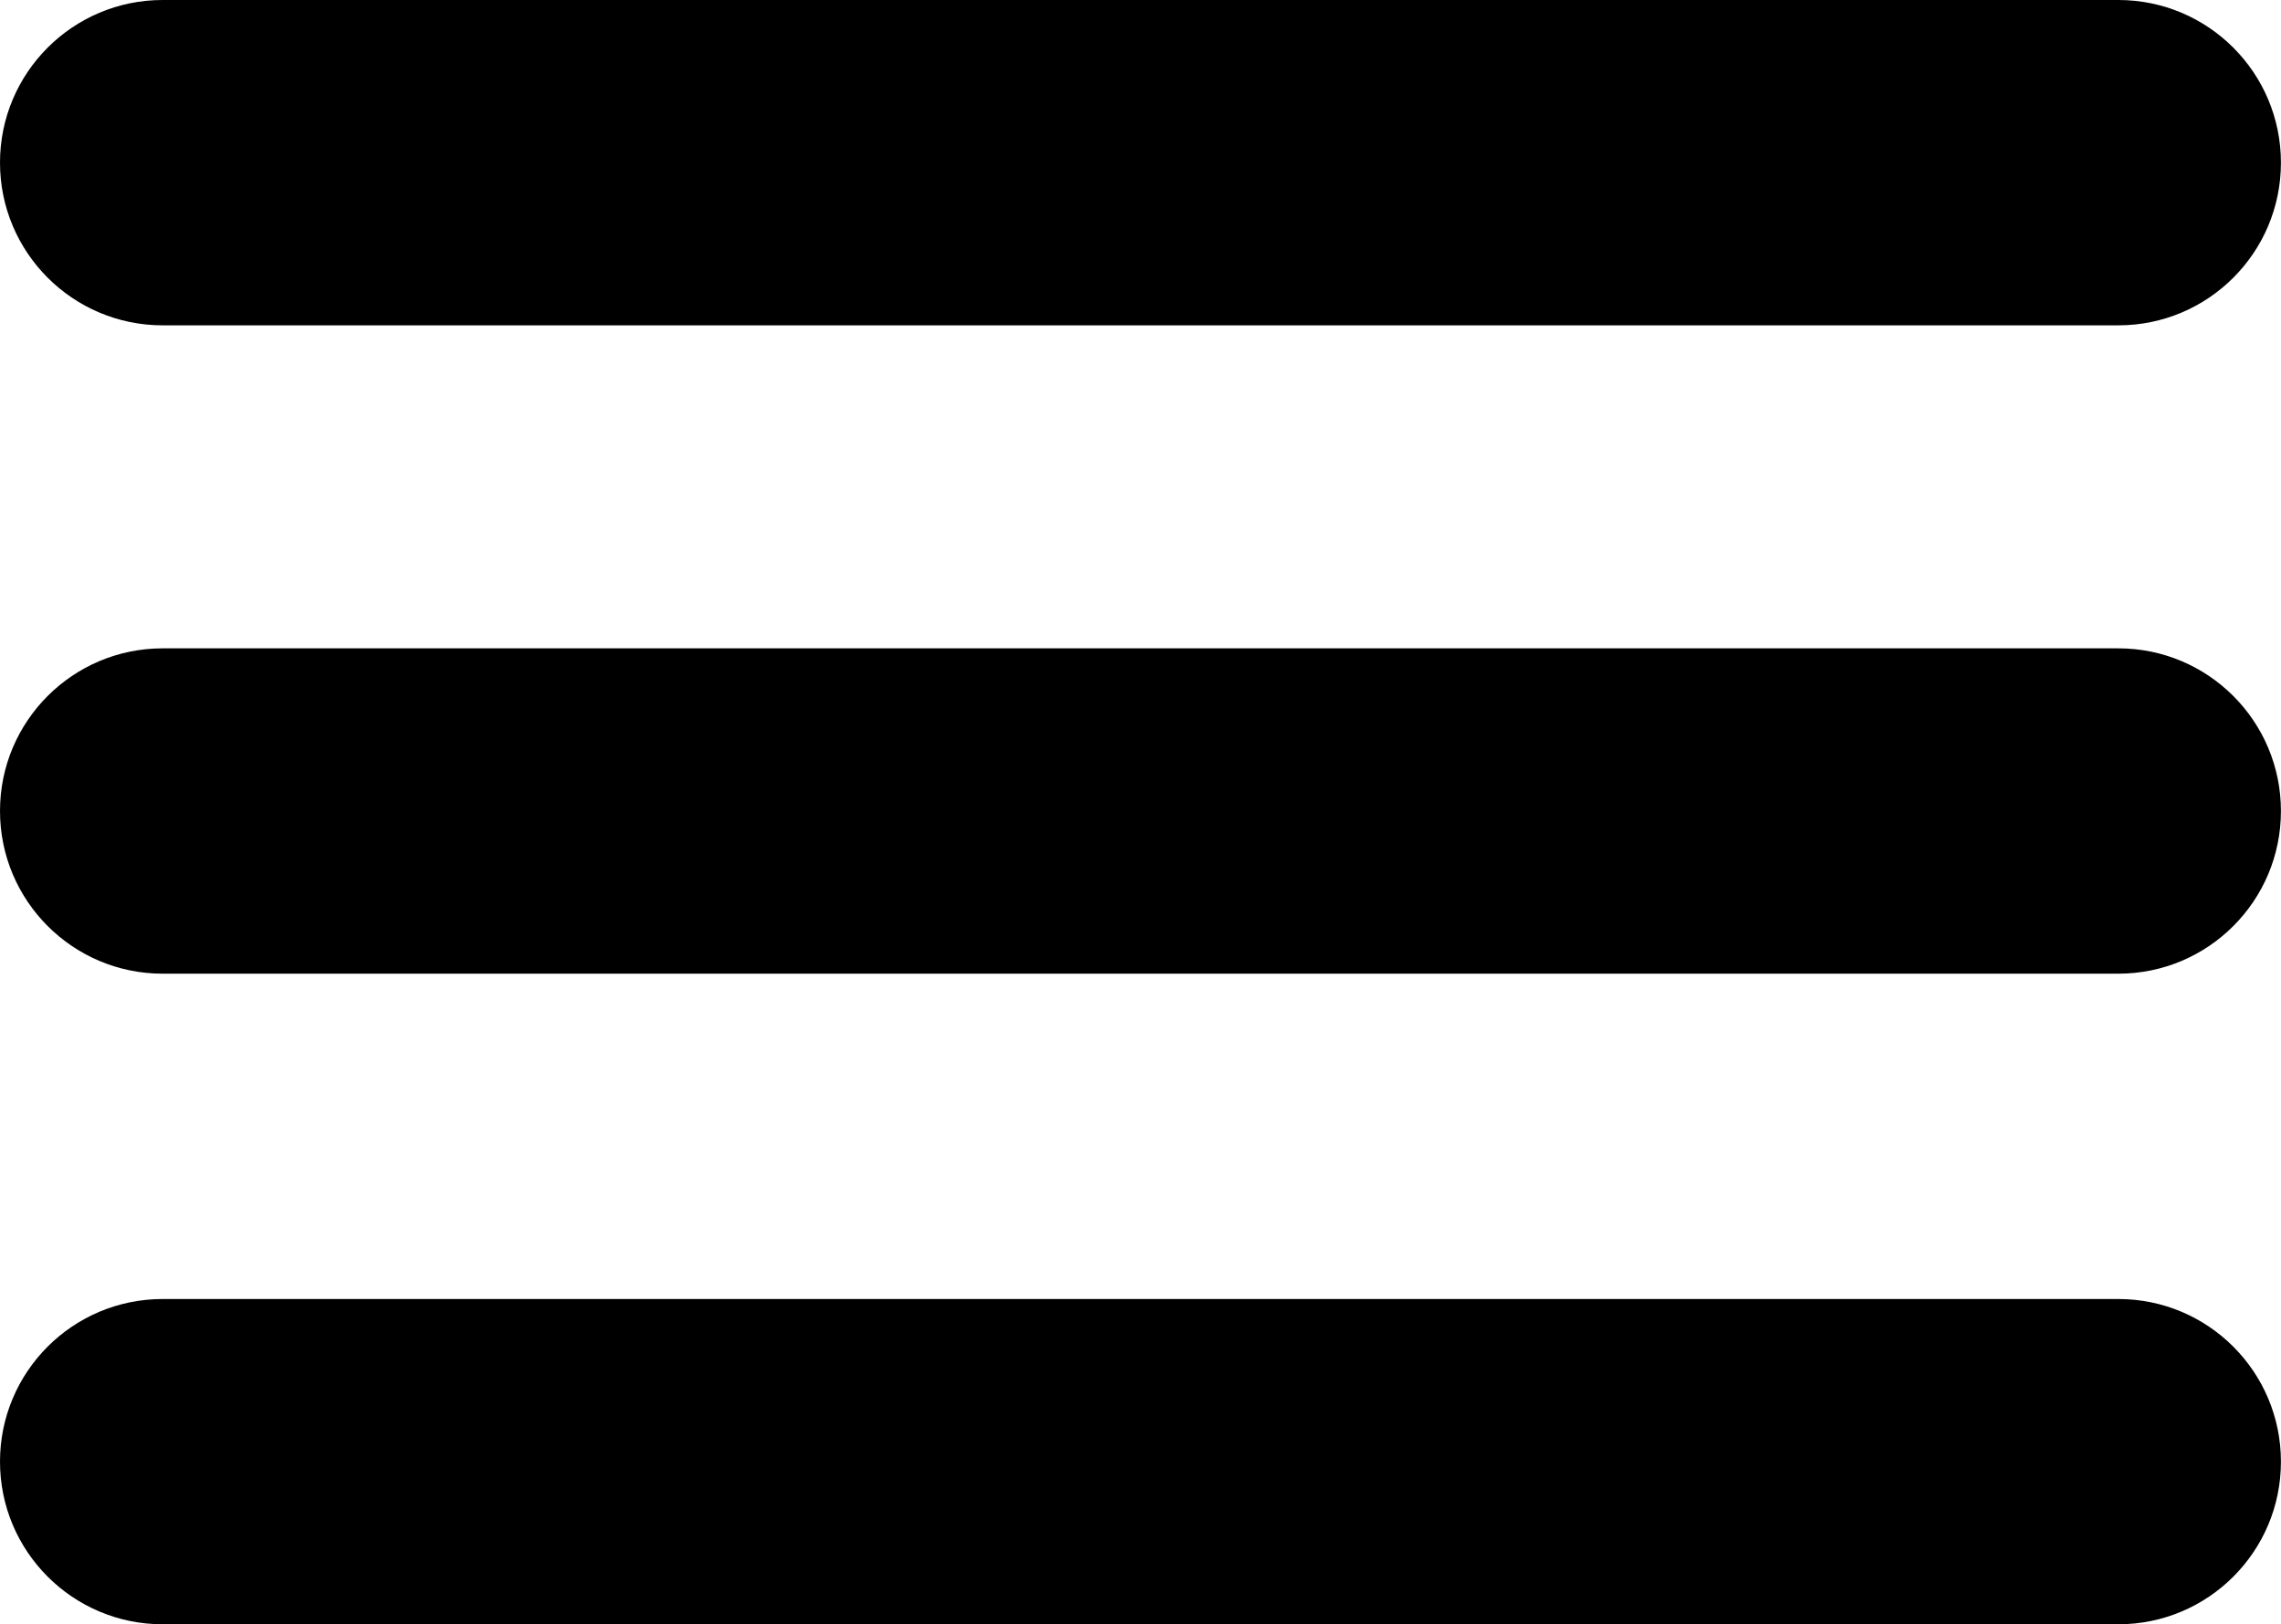
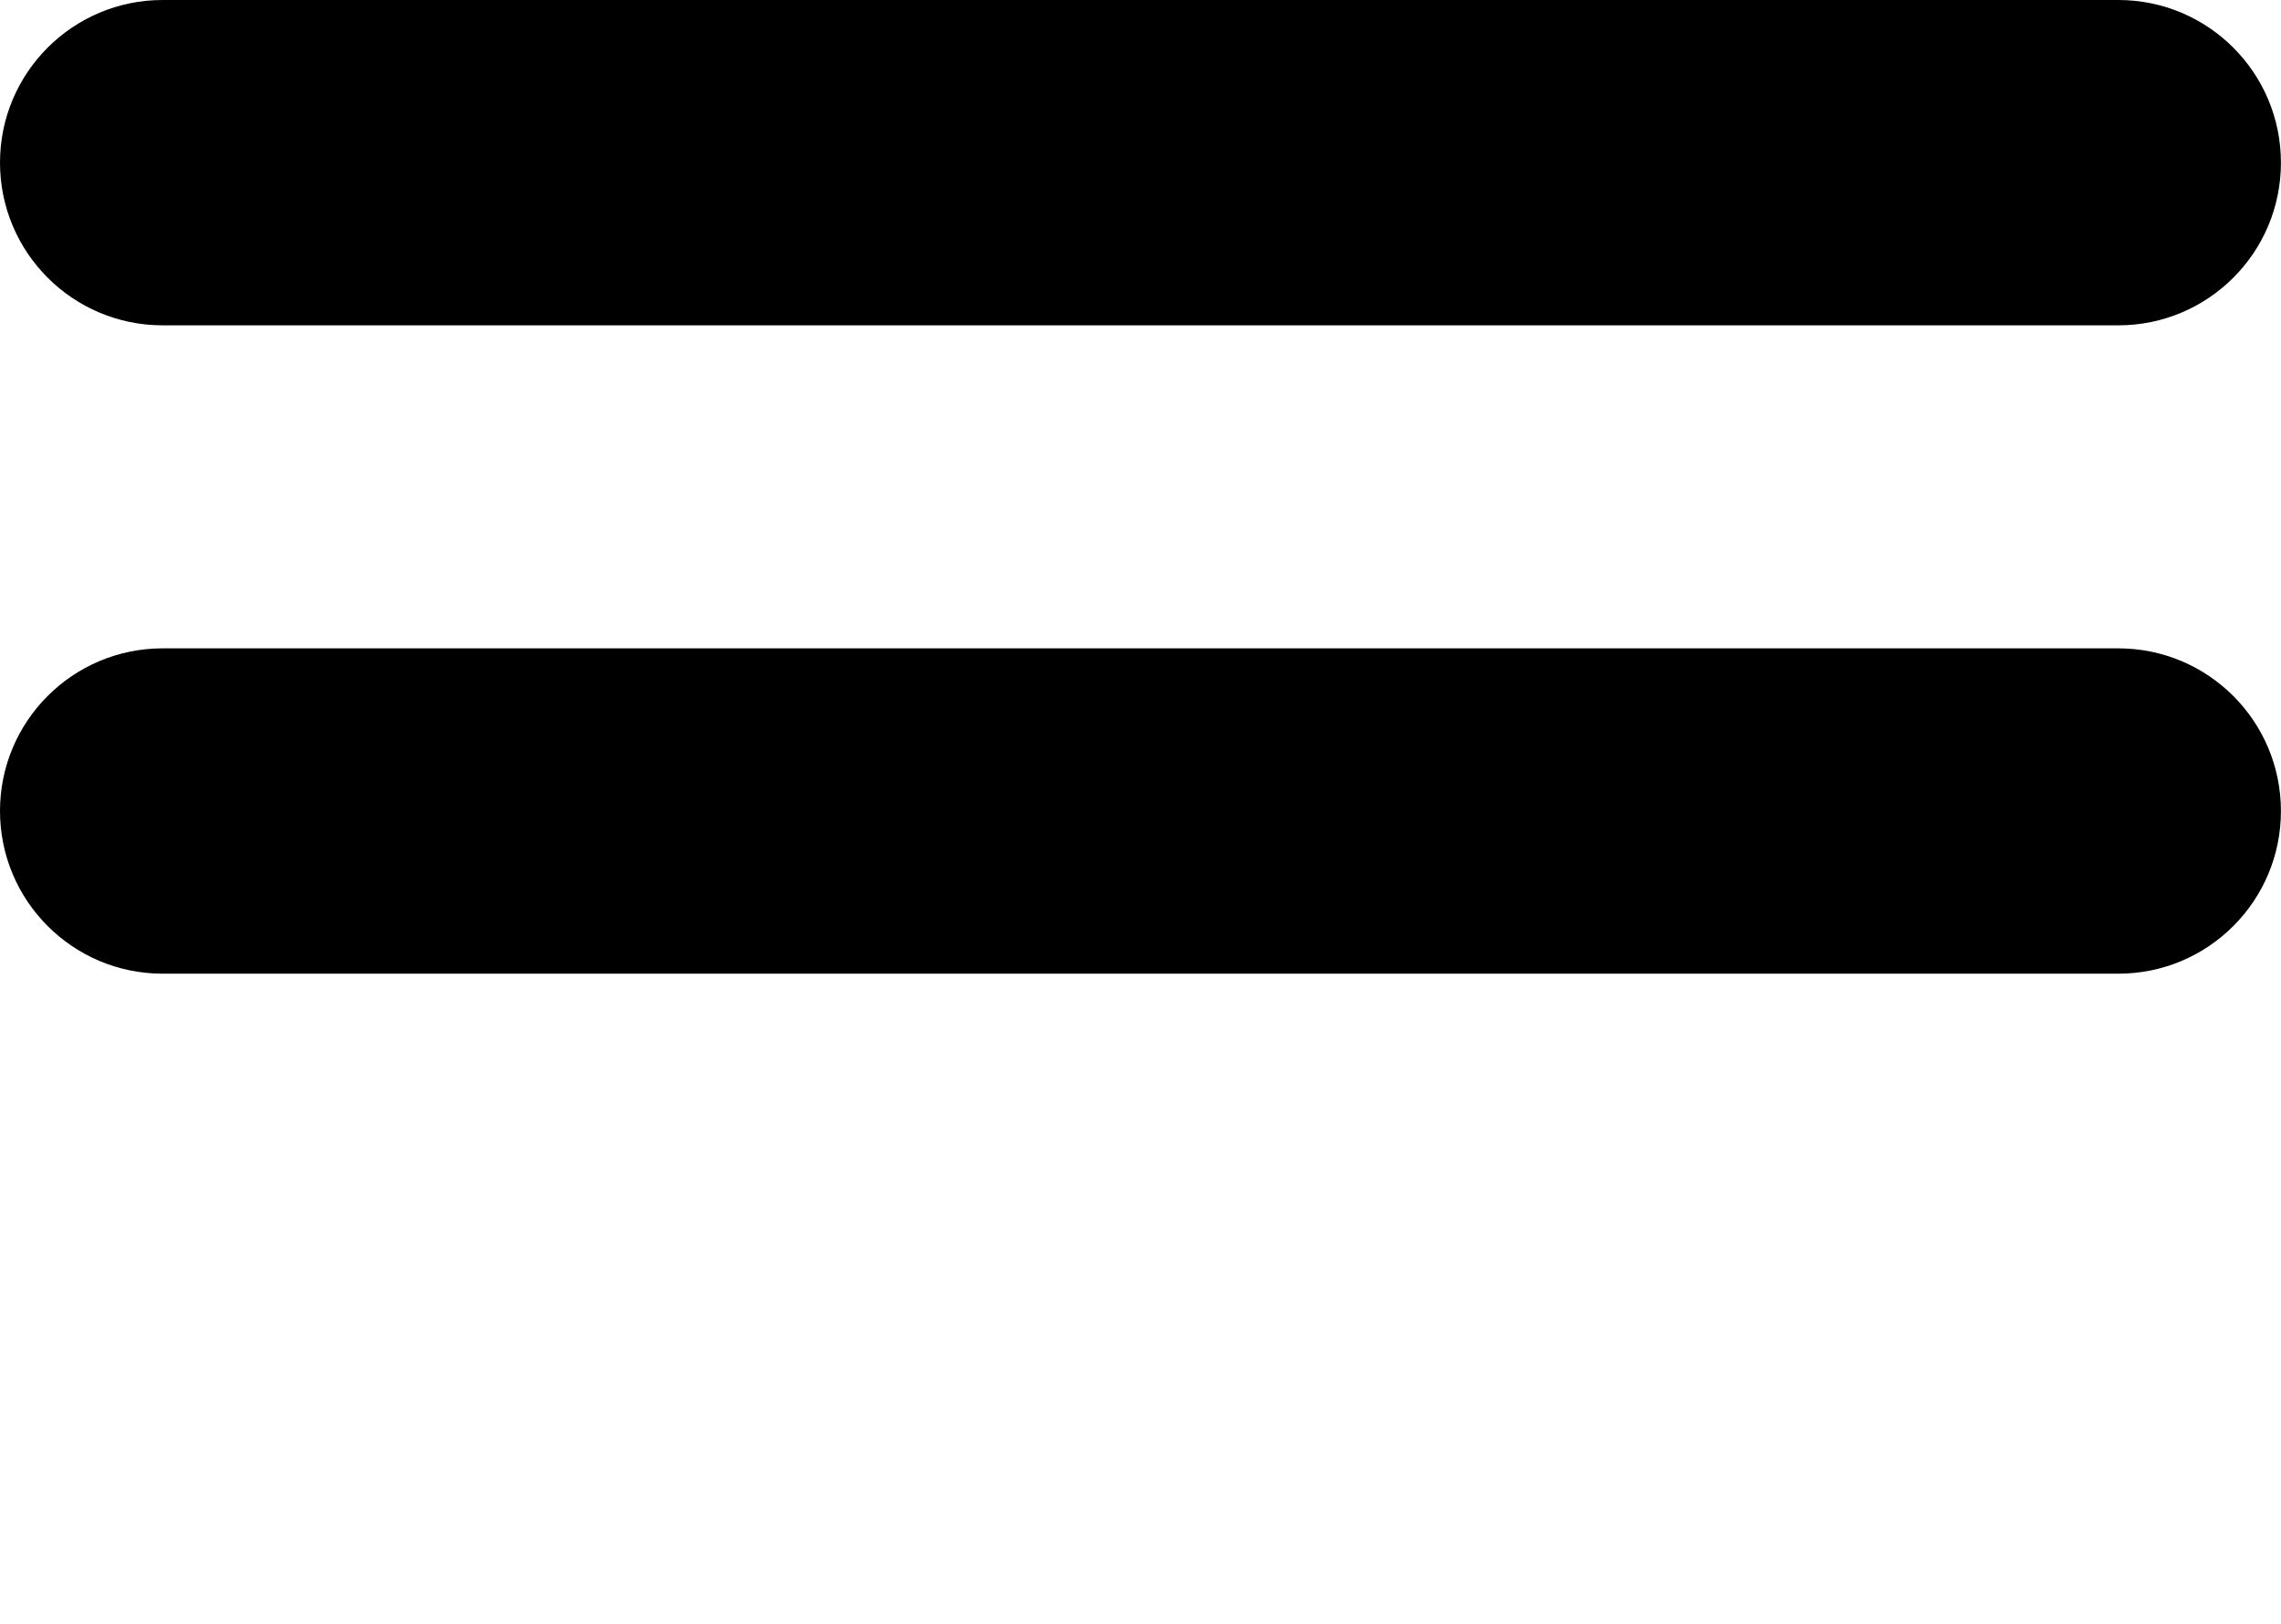
<svg xmlns="http://www.w3.org/2000/svg" version="1.1" x="0px" y="0px" width="33.351px" height="23.75px" viewBox="0 0 33.351 23.75" style="enable-background:new 0 0 33.351 23.75;" xml:space="preserve">
  <defs>
</defs>
-   <path id="XMLID_20_" d="M30.973,4.757H2.378C1.065,4.757,0,3.692,0,2.378v0C0,1.065,1.065,0,2.378,0l28.594,0  c1.314,0,2.378,1.065,2.378,2.378v0C33.351,3.692,32.286,4.757,30.973,4.757z" />
-   <path id="XMLID_19_" d="M30.973,23.75H2.378C1.065,23.75,0,22.685,0,21.372v0c0-1.314,1.065-2.378,2.378-2.378h28.594  c1.314,0,2.378,1.065,2.378,2.378v0C33.351,22.685,32.286,23.75,30.973,23.75z" />
+   <path id="XMLID_20_" d="M30.973,4.757H2.378C1.065,4.757,0,3.692,0,2.378v0C0,1.065,1.065,0,2.378,0l28.594,0  c1.314,0,2.378,1.065,2.378,2.378C33.351,3.692,32.286,4.757,30.973,4.757z" />
  <path id="XMLID_18_" d="M30.973,14.237H2.378C1.065,14.237,0,13.172,0,11.858v0C0,10.545,1.065,9.48,2.378,9.48h28.594  c1.314,0,2.378,1.065,2.378,2.378v0C33.351,13.172,32.286,14.237,30.973,14.237z" />
</svg>